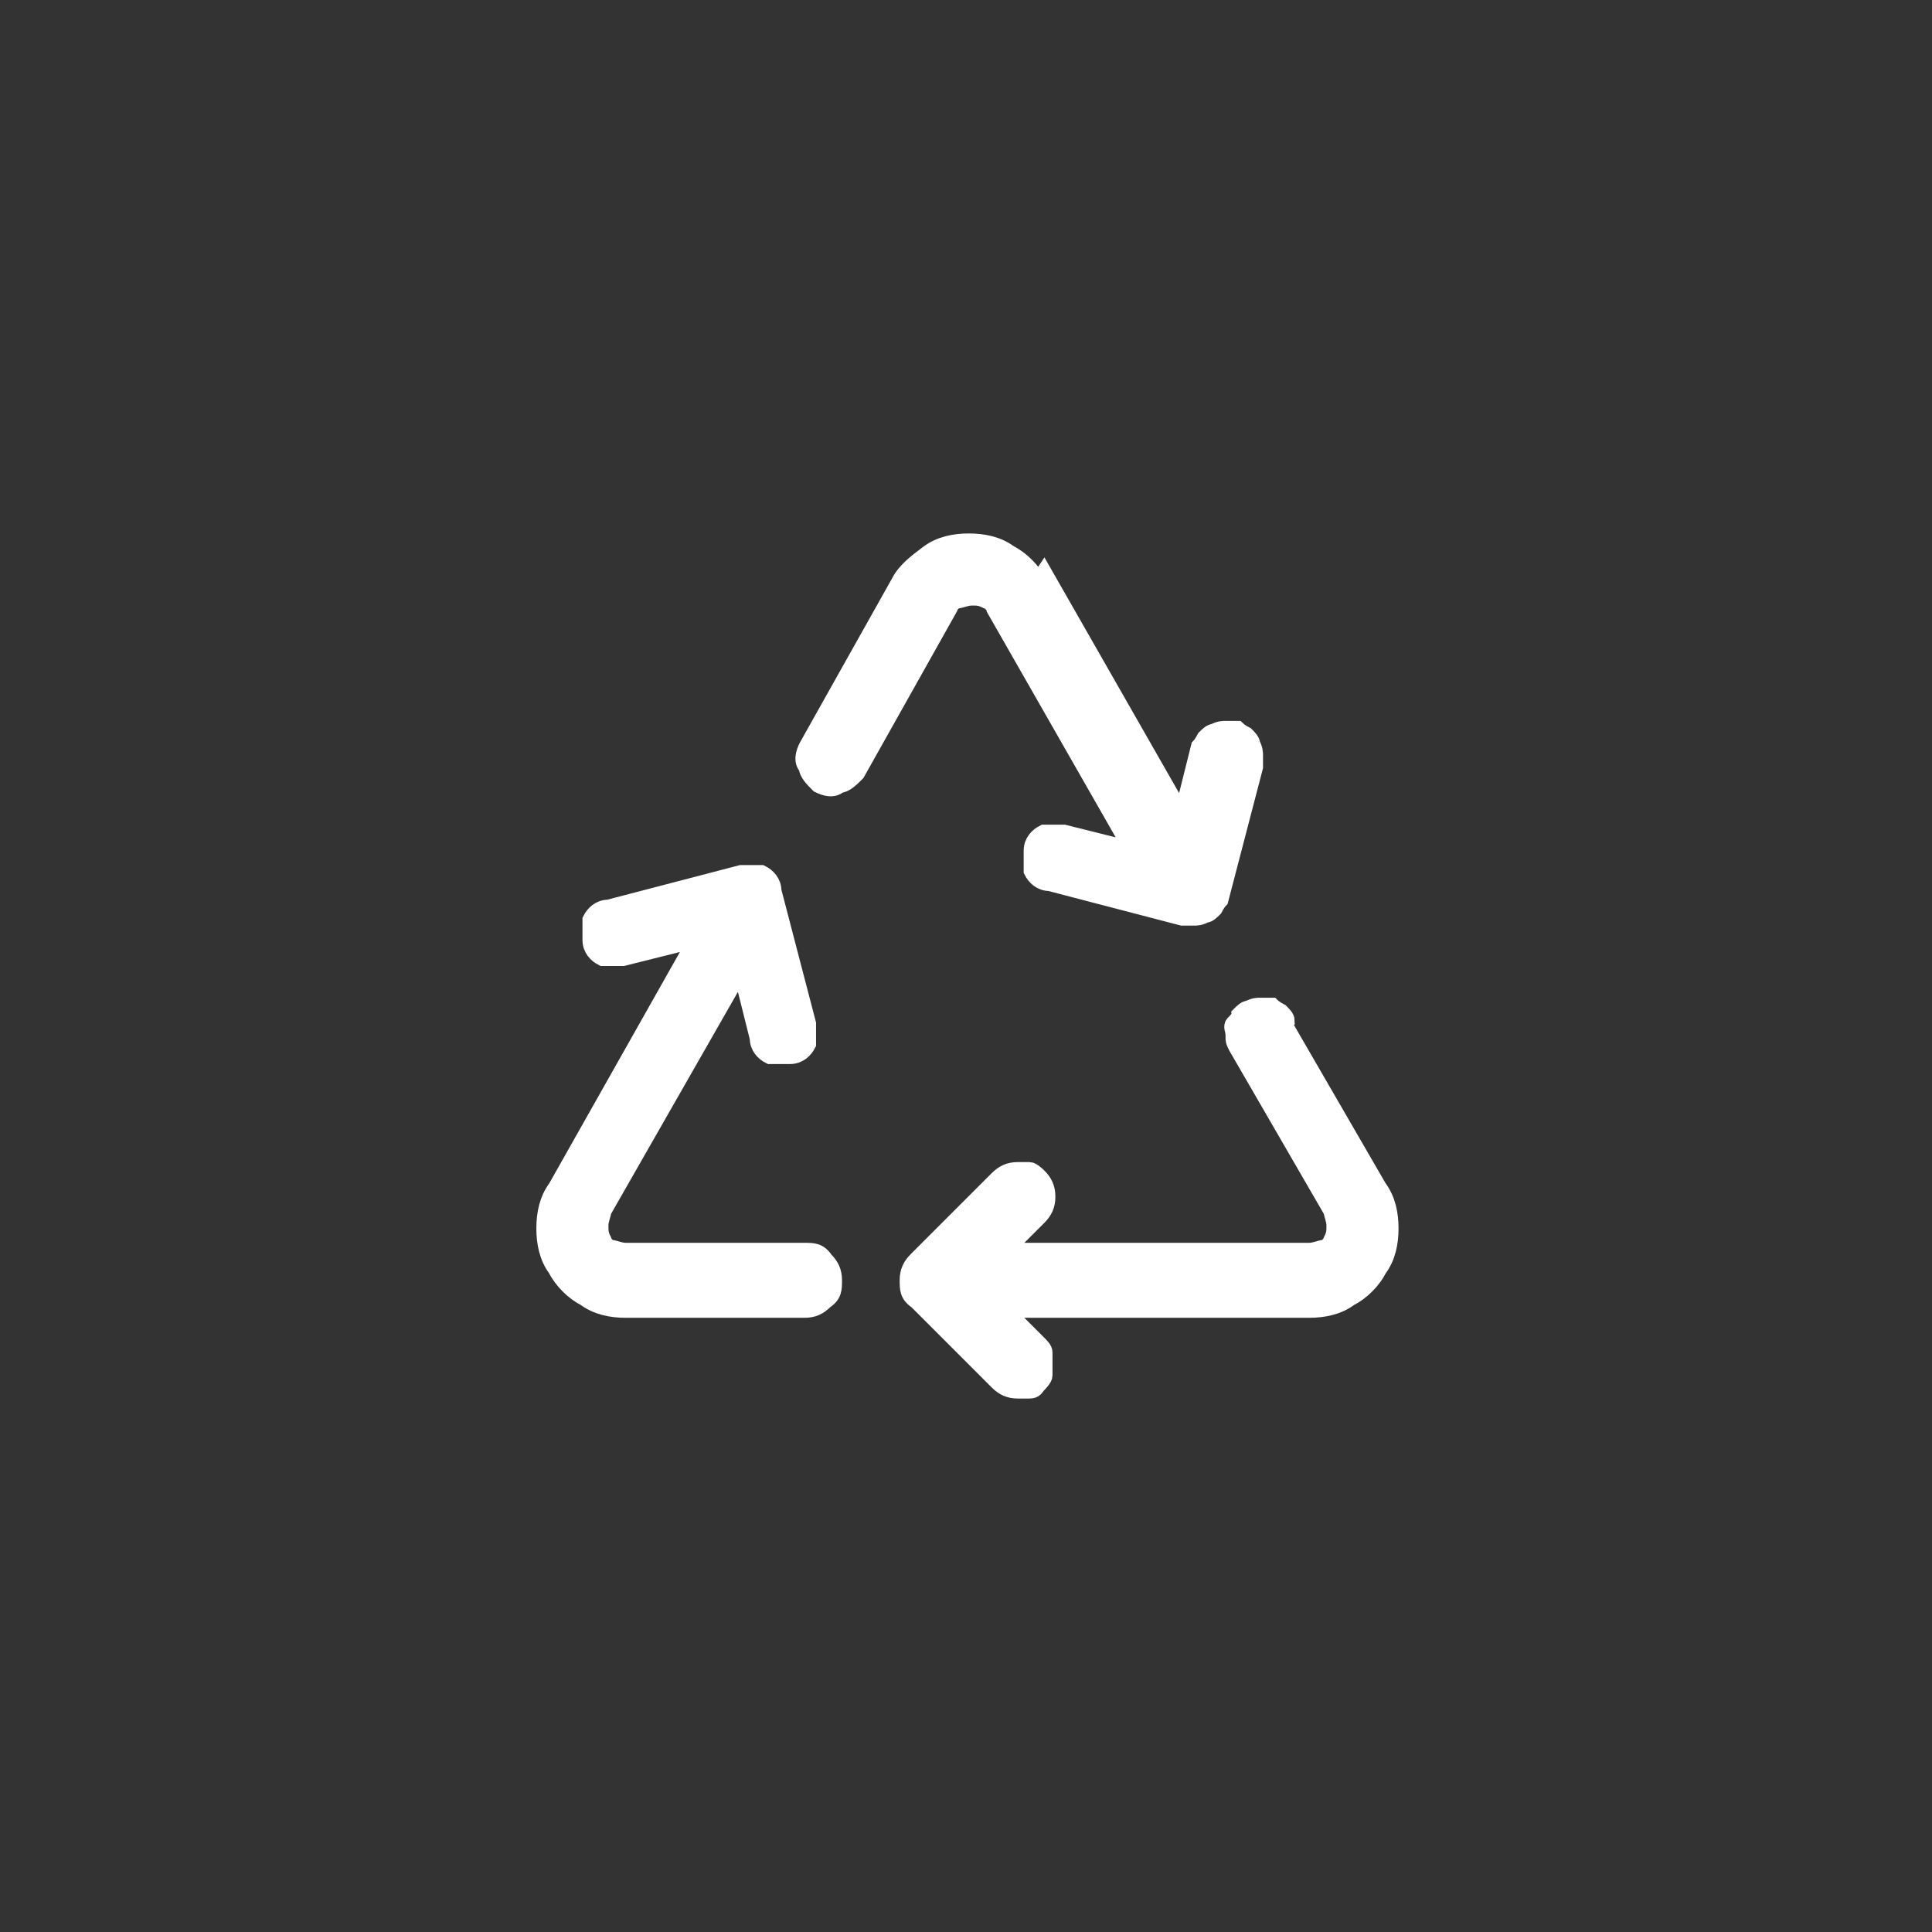
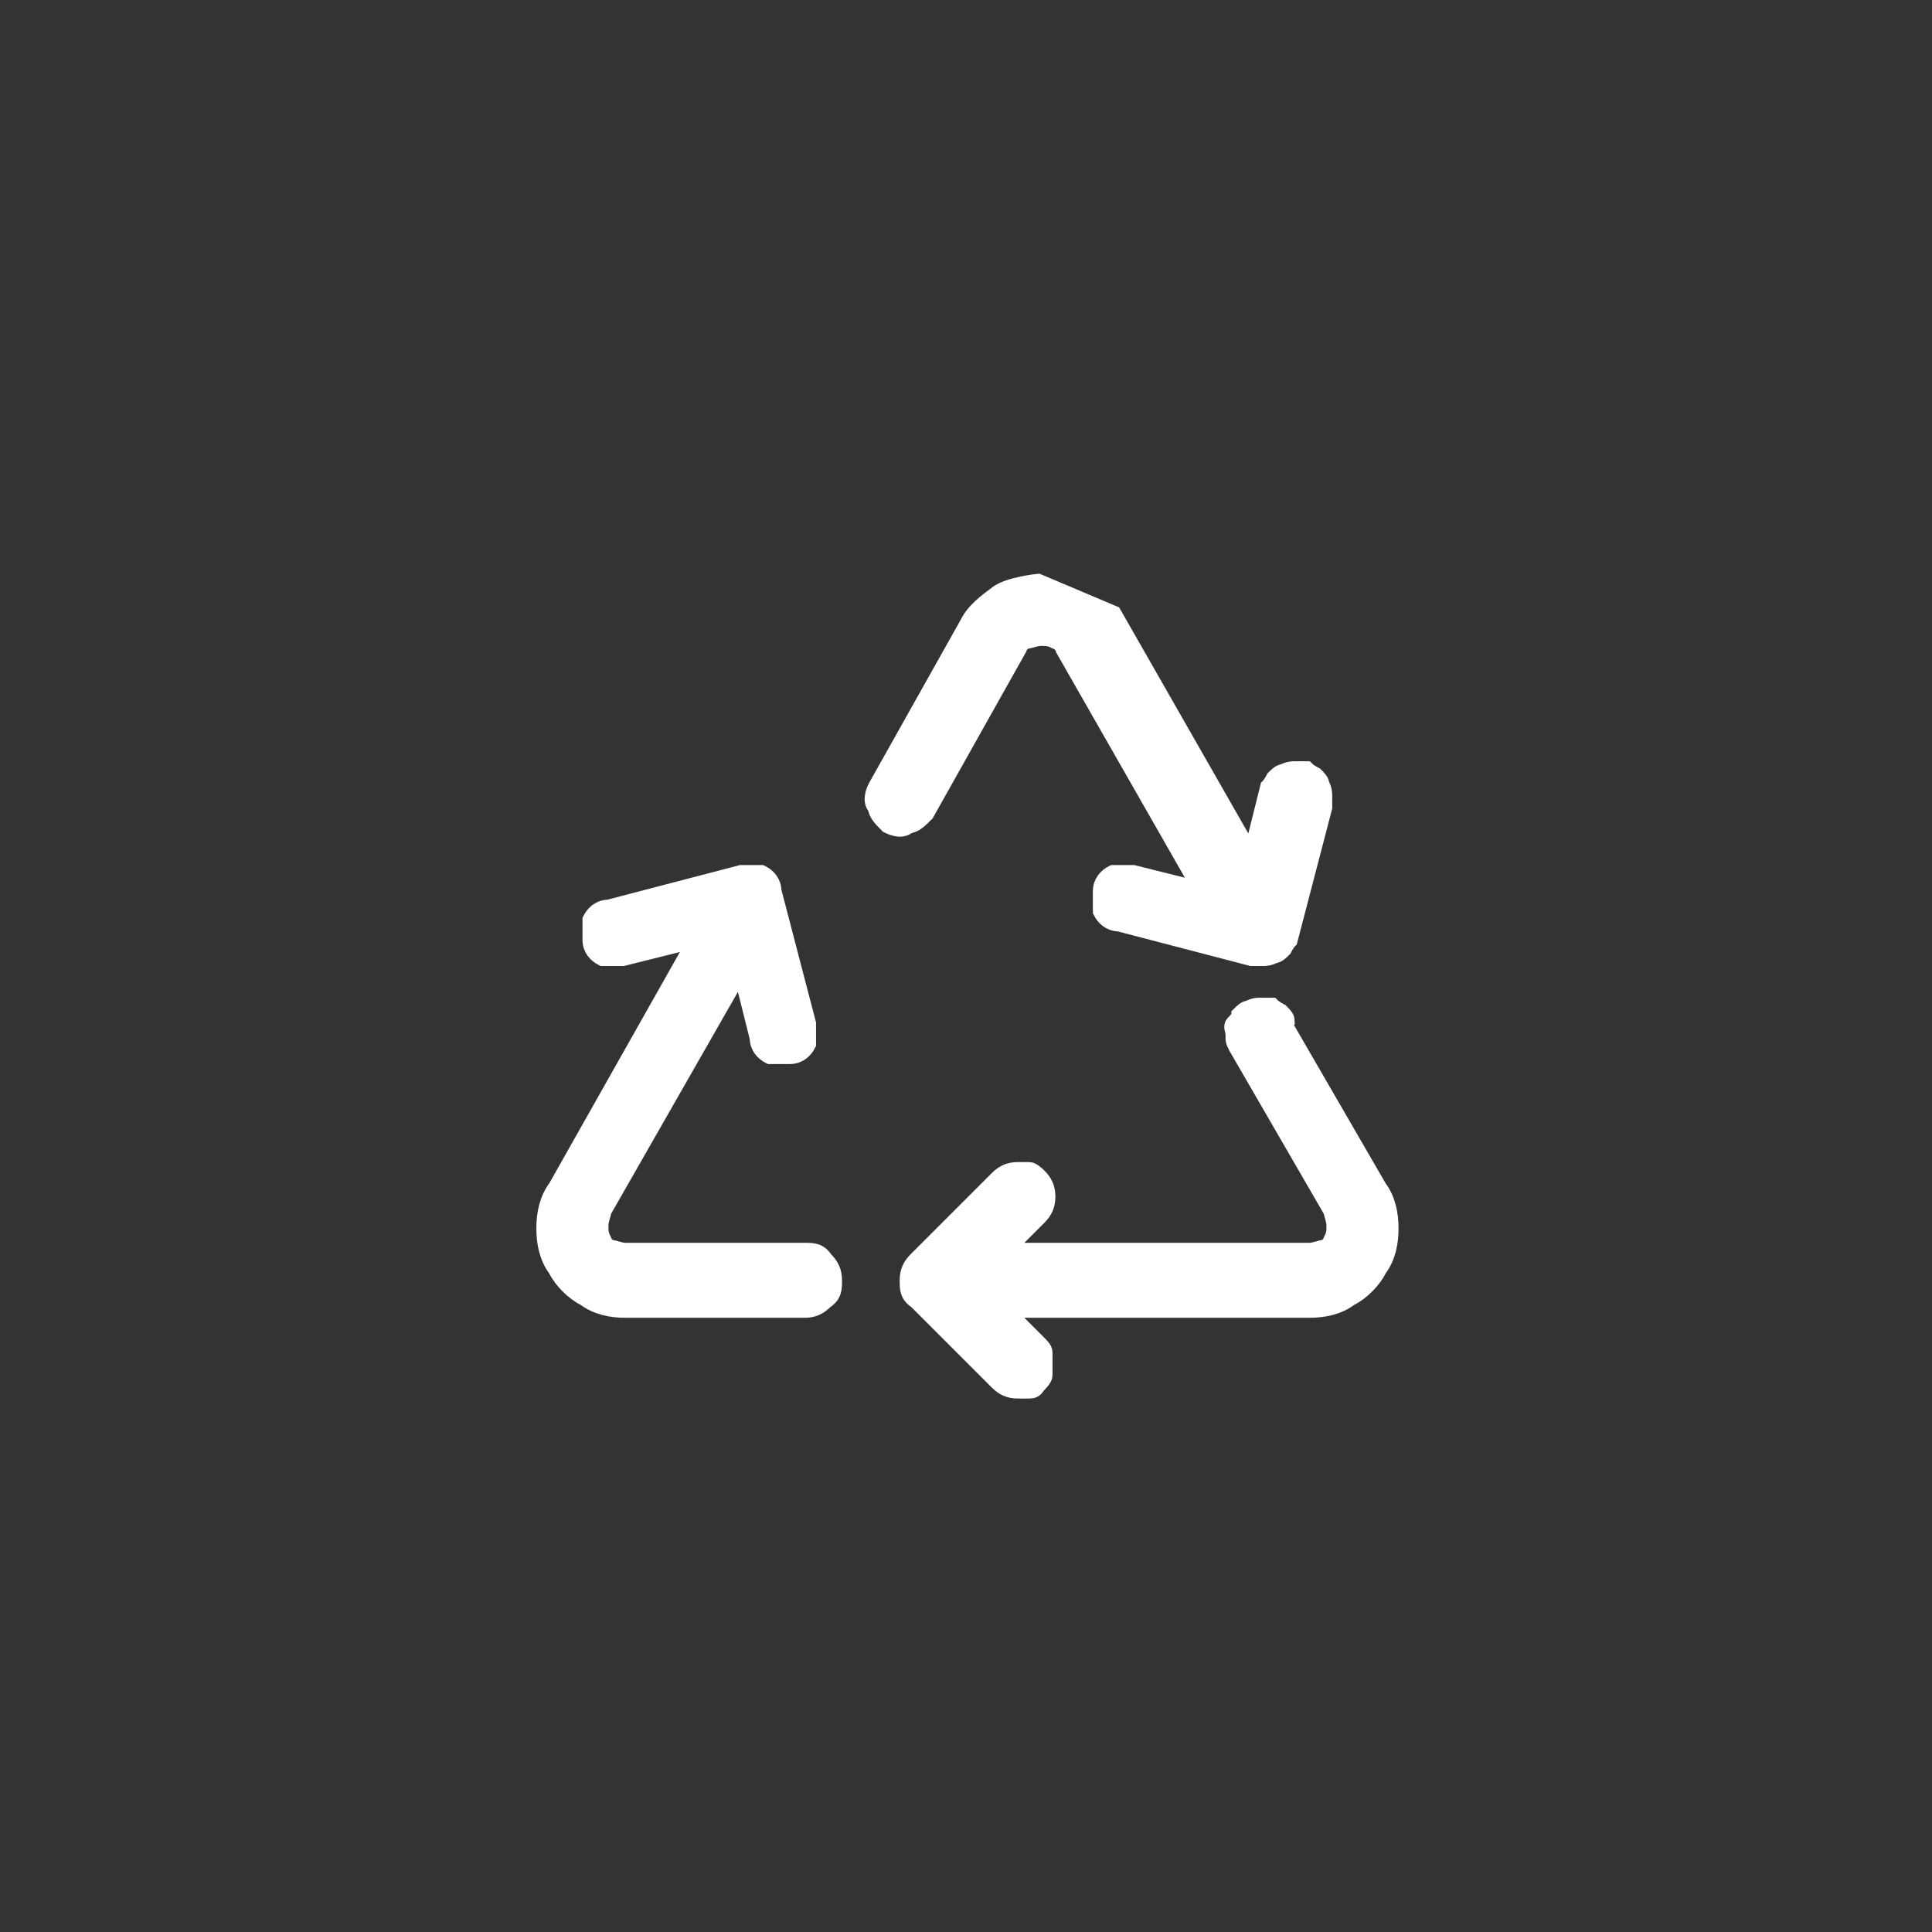
<svg xmlns="http://www.w3.org/2000/svg" id="Layer_1" version="1.1" viewBox="0 0 67 67">
  <rect x="0" y="0" width="67" height="67" fill="#333333" stroke="none" />
  <defs>
    <style>
      .st0 {
        fill: #fff;
        stroke: #fff;
        stroke-miterlimit: 10;
        stroke-width: .6px;
      }
    </style>
  </defs>
-   <path class="st0" d="M36,20.2c-.2-.4-.6-.8-1-1-.4-.3-.9-.4-1.4-.4s-1,.1-1.4.4c-.4.3-.8.6-1,1l-3.2,5.7c-.1.2-.2.5,0,.7,0,.2.2.4.4.6.2.1.5.2.7,0,.2,0,.4-.2.6-.4l3.2-5.7c0-.1.2-.3.3-.3.1,0,.3-.1.5-.1s.3,0,.5.1c.1,0,.3.2.3.3l4.8,8.4-2.4-.6c-.2,0-.5,0-.7,0-.2.1-.4.3-.4.6,0,.2,0,.5,0,.7.1.2.3.4.6.4l4.6,1.2c.1,0,.2,0,.4,0,.1,0,.2,0,.4-.1.1,0,.2-.1.3-.2,0,0,.1-.2.2-.3l1.2-4.6c0-.1,0-.2,0-.4,0-.1,0-.2-.1-.4,0-.1-.1-.2-.2-.3,0,0-.2-.1-.3-.2-.1,0-.2,0-.4,0-.1,0-.2,0-.4.1-.1,0-.2.1-.3.2,0,0-.1.2-.2.3l-.6,2.4-4.8-8.4ZM24,32.6l-2.4.6c-.2,0-.5,0-.7,0-.2-.1-.4-.3-.4-.6,0-.2,0-.5,0-.7.1-.2.3-.4.6-.4l4.6-1.2c.2,0,.5,0,.7,0,.2.1.4.3.4.6l1.2,4.6c0,.2,0,.5,0,.7-.1.2-.3.4-.6.4-.2,0-.5,0-.7,0-.2-.1-.4-.3-.4-.6l-.6-2.4-4.8,8.4c0,.1-.1.3-.1.5,0,.2,0,.3.1.5,0,.1.2.3.3.3.1,0,.3.1.5.1h6.2c.3,0,.5,0,.7.3.2.2.3.4.3.7s0,.5-.3.7c-.2.2-.4.3-.7.3h-6.2c-.5,0-1-.1-1.4-.4-.4-.2-.8-.6-1-1-.3-.4-.4-.9-.4-1.4,0-.5.1-1,.4-1.4l4.8-8.5ZM44.6,35.4c0-.1-.1-.2-.2-.3,0,0-.2-.1-.3-.2-.1,0-.2,0-.4,0-.1,0-.2,0-.4.1-.1,0-.2.1-.3.2,0,.1-.1.2-.2.3s0,.2,0,.4,0,.2.1.4l3.3,5.7c0,.1.1.3.1.5,0,.2,0,.3-.1.5,0,.1-.2.3-.3.3-.1,0-.3.1-.5.1h-10.6l1.2-1.2c.2-.2.3-.4.3-.7,0-.3-.1-.5-.3-.7,0,0-.2-.2-.3-.2-.1,0-.2,0-.4,0-.3,0-.5.1-.7.3l-2.8,2.8c-.2.2-.3.4-.3.7s0,.5.3.7l2.8,2.8c.2.2.4.3.7.3.1,0,.2,0,.4,0s.2-.1.3-.2c0,0,.2-.2.2-.3,0-.1,0-.2,0-.4s0-.2,0-.4c0-.1-.1-.2-.2-.3l-1.2-1.2h10.6c.5,0,1-.1,1.4-.4.4-.2.8-.6,1-1,.3-.4.4-.9.4-1.4,0-.5-.1-1-.4-1.4l-3.3-5.7Z" />
+   <path class="st0" d="M36,20.2s-1,.1-1.4.4c-.4.3-.8.6-1,1l-3.2,5.7c-.1.2-.2.5,0,.7,0,.2.2.4.4.6.2.1.5.2.7,0,.2,0,.4-.2.6-.4l3.2-5.7c0-.1.2-.3.3-.3.1,0,.3-.1.5-.1s.3,0,.5.1c.1,0,.3.2.3.3l4.8,8.4-2.4-.6c-.2,0-.5,0-.7,0-.2.1-.4.3-.4.6,0,.2,0,.5,0,.7.1.2.3.4.6.4l4.6,1.2c.1,0,.2,0,.4,0,.1,0,.2,0,.4-.1.1,0,.2-.1.3-.2,0,0,.1-.2.2-.3l1.2-4.6c0-.1,0-.2,0-.4,0-.1,0-.2-.1-.4,0-.1-.1-.2-.2-.3,0,0-.2-.1-.3-.2-.1,0-.2,0-.4,0-.1,0-.2,0-.4.1-.1,0-.2.1-.3.2,0,0-.1.2-.2.3l-.6,2.4-4.8-8.4ZM24,32.6l-2.4.6c-.2,0-.5,0-.7,0-.2-.1-.4-.3-.4-.6,0-.2,0-.5,0-.7.1-.2.3-.4.6-.4l4.6-1.2c.2,0,.5,0,.7,0,.2.1.4.3.4.6l1.2,4.6c0,.2,0,.5,0,.7-.1.2-.3.4-.6.4-.2,0-.5,0-.7,0-.2-.1-.4-.3-.4-.6l-.6-2.4-4.8,8.4c0,.1-.1.3-.1.5,0,.2,0,.3.1.5,0,.1.2.3.3.3.1,0,.3.1.5.1h6.2c.3,0,.5,0,.7.3.2.2.3.4.3.7s0,.5-.3.7c-.2.2-.4.3-.7.3h-6.2c-.5,0-1-.1-1.4-.4-.4-.2-.8-.6-1-1-.3-.4-.4-.9-.4-1.4,0-.5.1-1,.4-1.4l4.8-8.5ZM44.6,35.4c0-.1-.1-.2-.2-.3,0,0-.2-.1-.3-.2-.1,0-.2,0-.4,0-.1,0-.2,0-.4.1-.1,0-.2.1-.3.2,0,.1-.1.2-.2.3s0,.2,0,.4,0,.2.1.4l3.3,5.7c0,.1.1.3.1.5,0,.2,0,.3-.1.5,0,.1-.2.3-.3.3-.1,0-.3.1-.5.1h-10.6l1.2-1.2c.2-.2.3-.4.3-.7,0-.3-.1-.5-.3-.7,0,0-.2-.2-.3-.2-.1,0-.2,0-.4,0-.3,0-.5.1-.7.3l-2.8,2.8c-.2.2-.3.4-.3.7s0,.5.3.7l2.8,2.8c.2.2.4.3.7.3.1,0,.2,0,.4,0s.2-.1.3-.2c0,0,.2-.2.2-.3,0-.1,0-.2,0-.4s0-.2,0-.4c0-.1-.1-.2-.2-.3l-1.2-1.2h10.6c.5,0,1-.1,1.4-.4.4-.2.8-.6,1-1,.3-.4.4-.9.4-1.4,0-.5-.1-1-.4-1.4l-3.3-5.7Z" />
</svg>